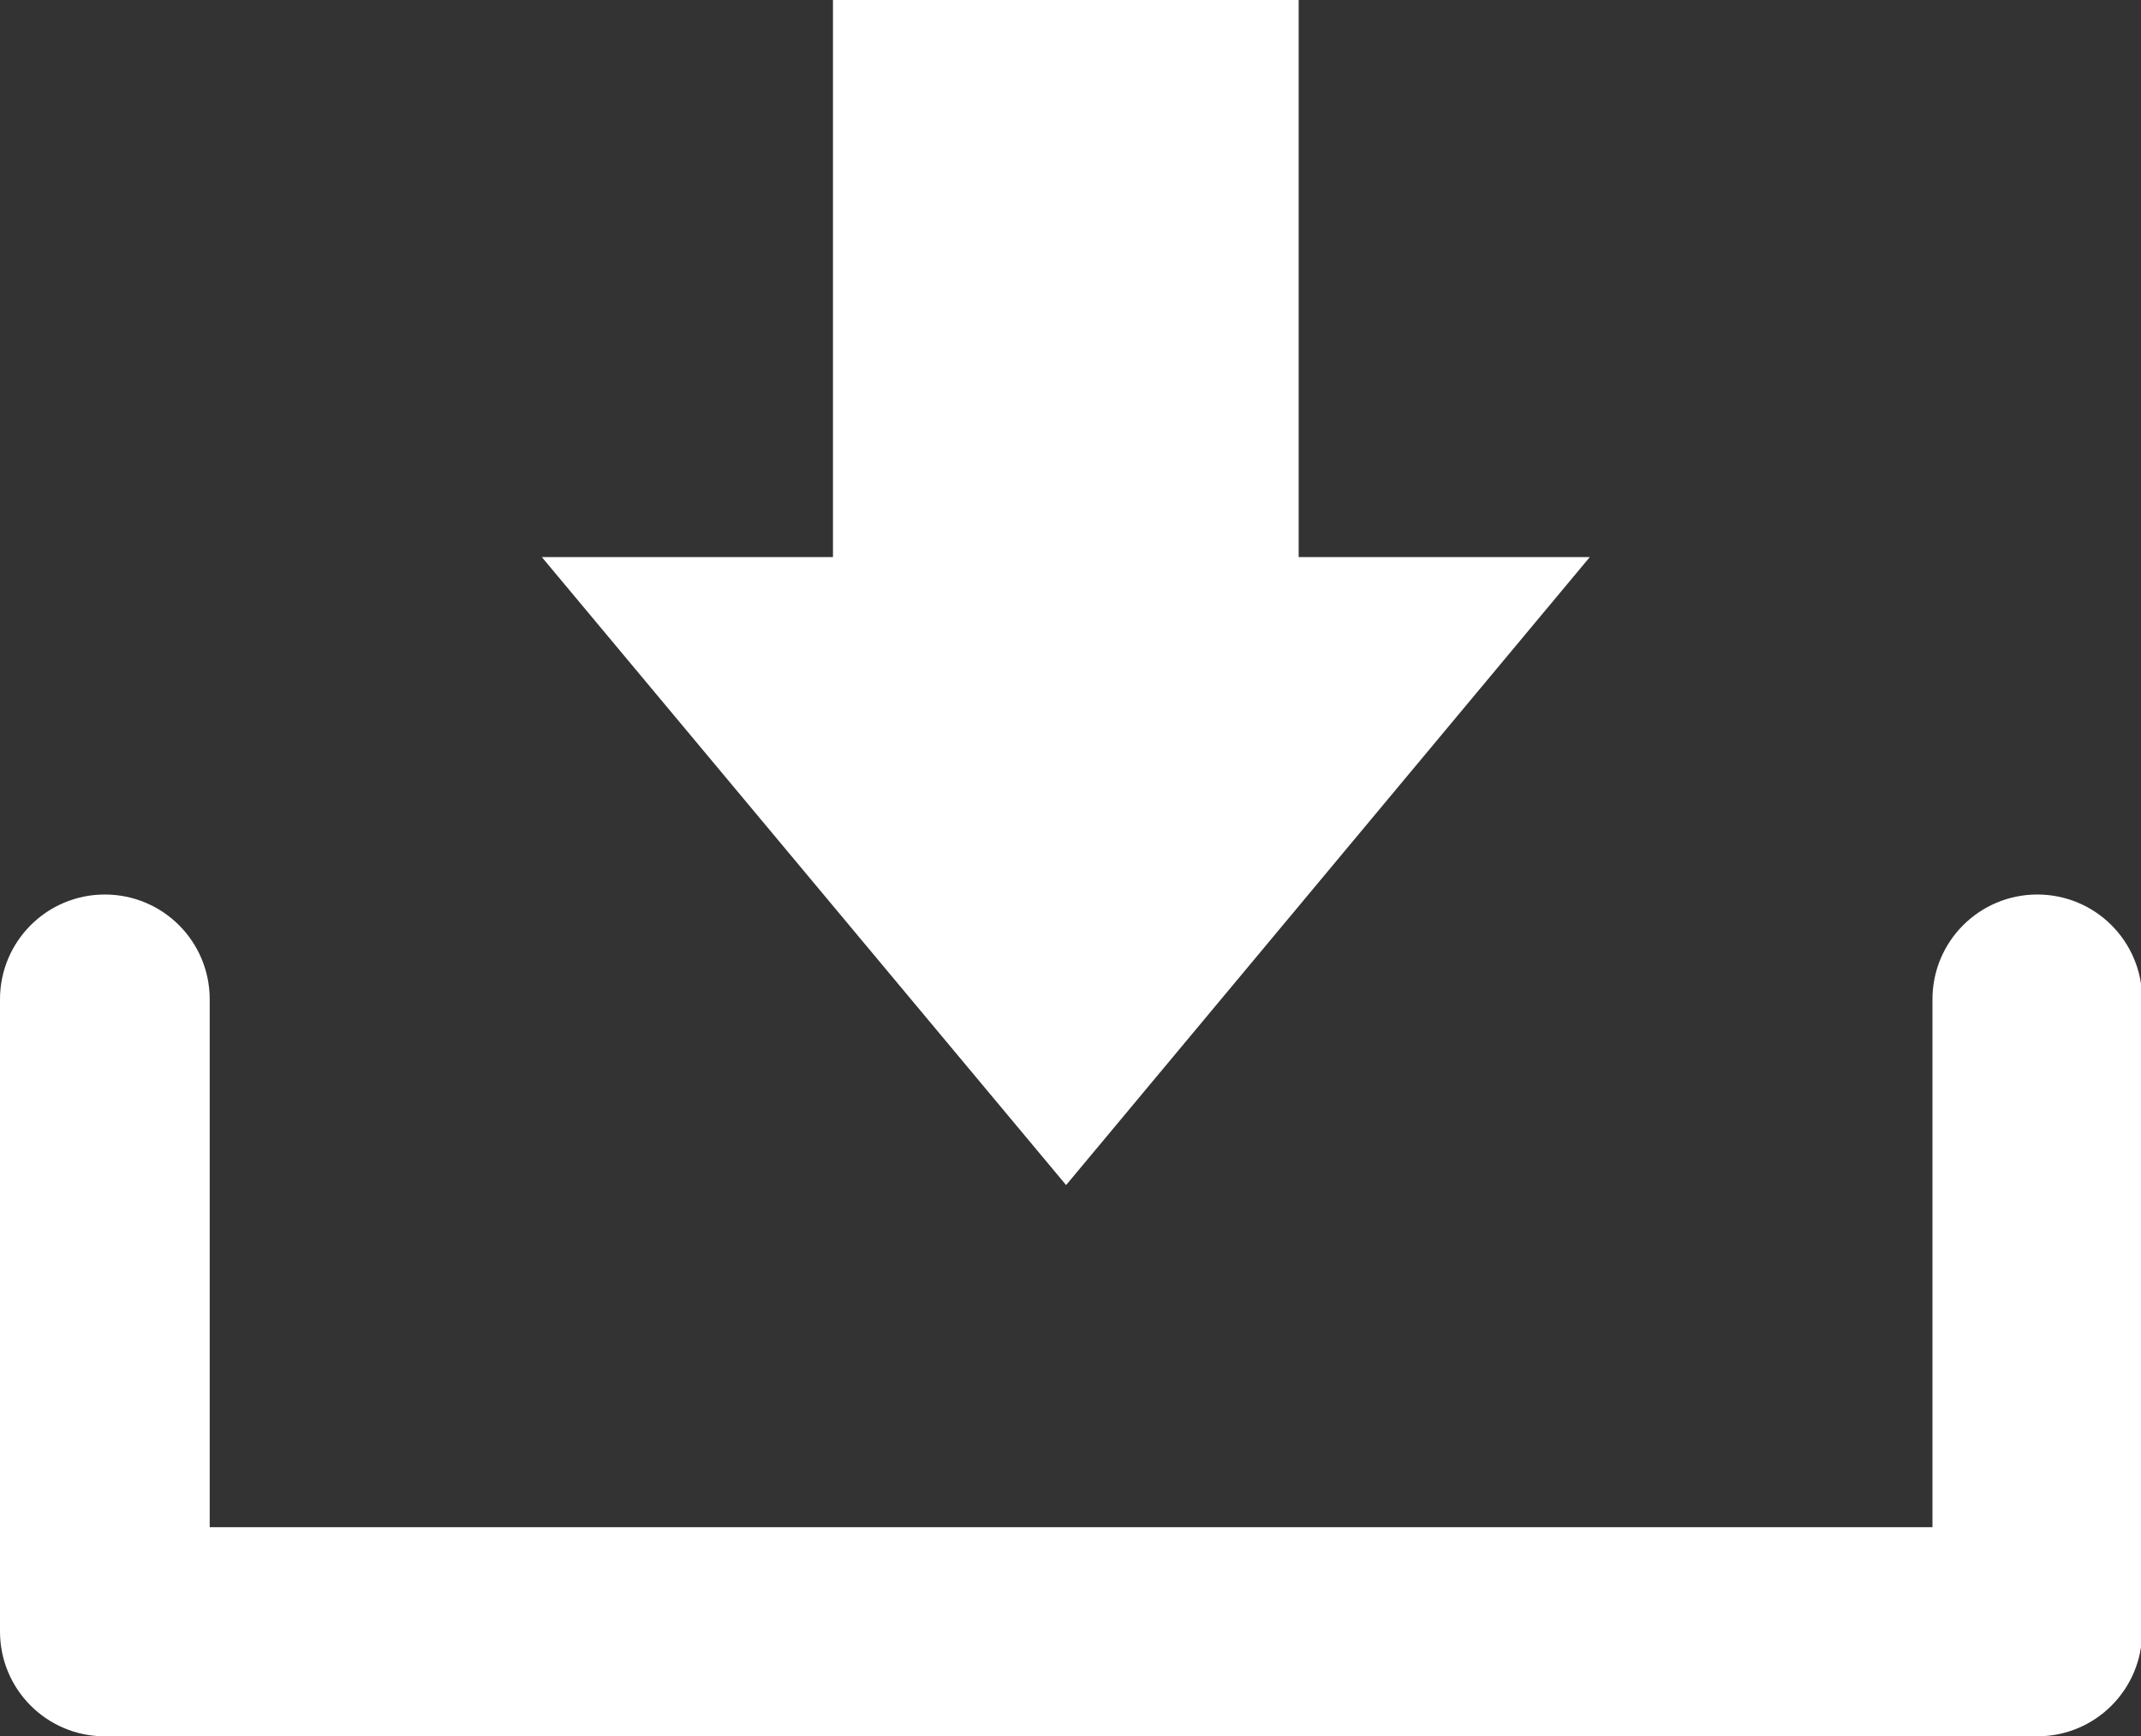
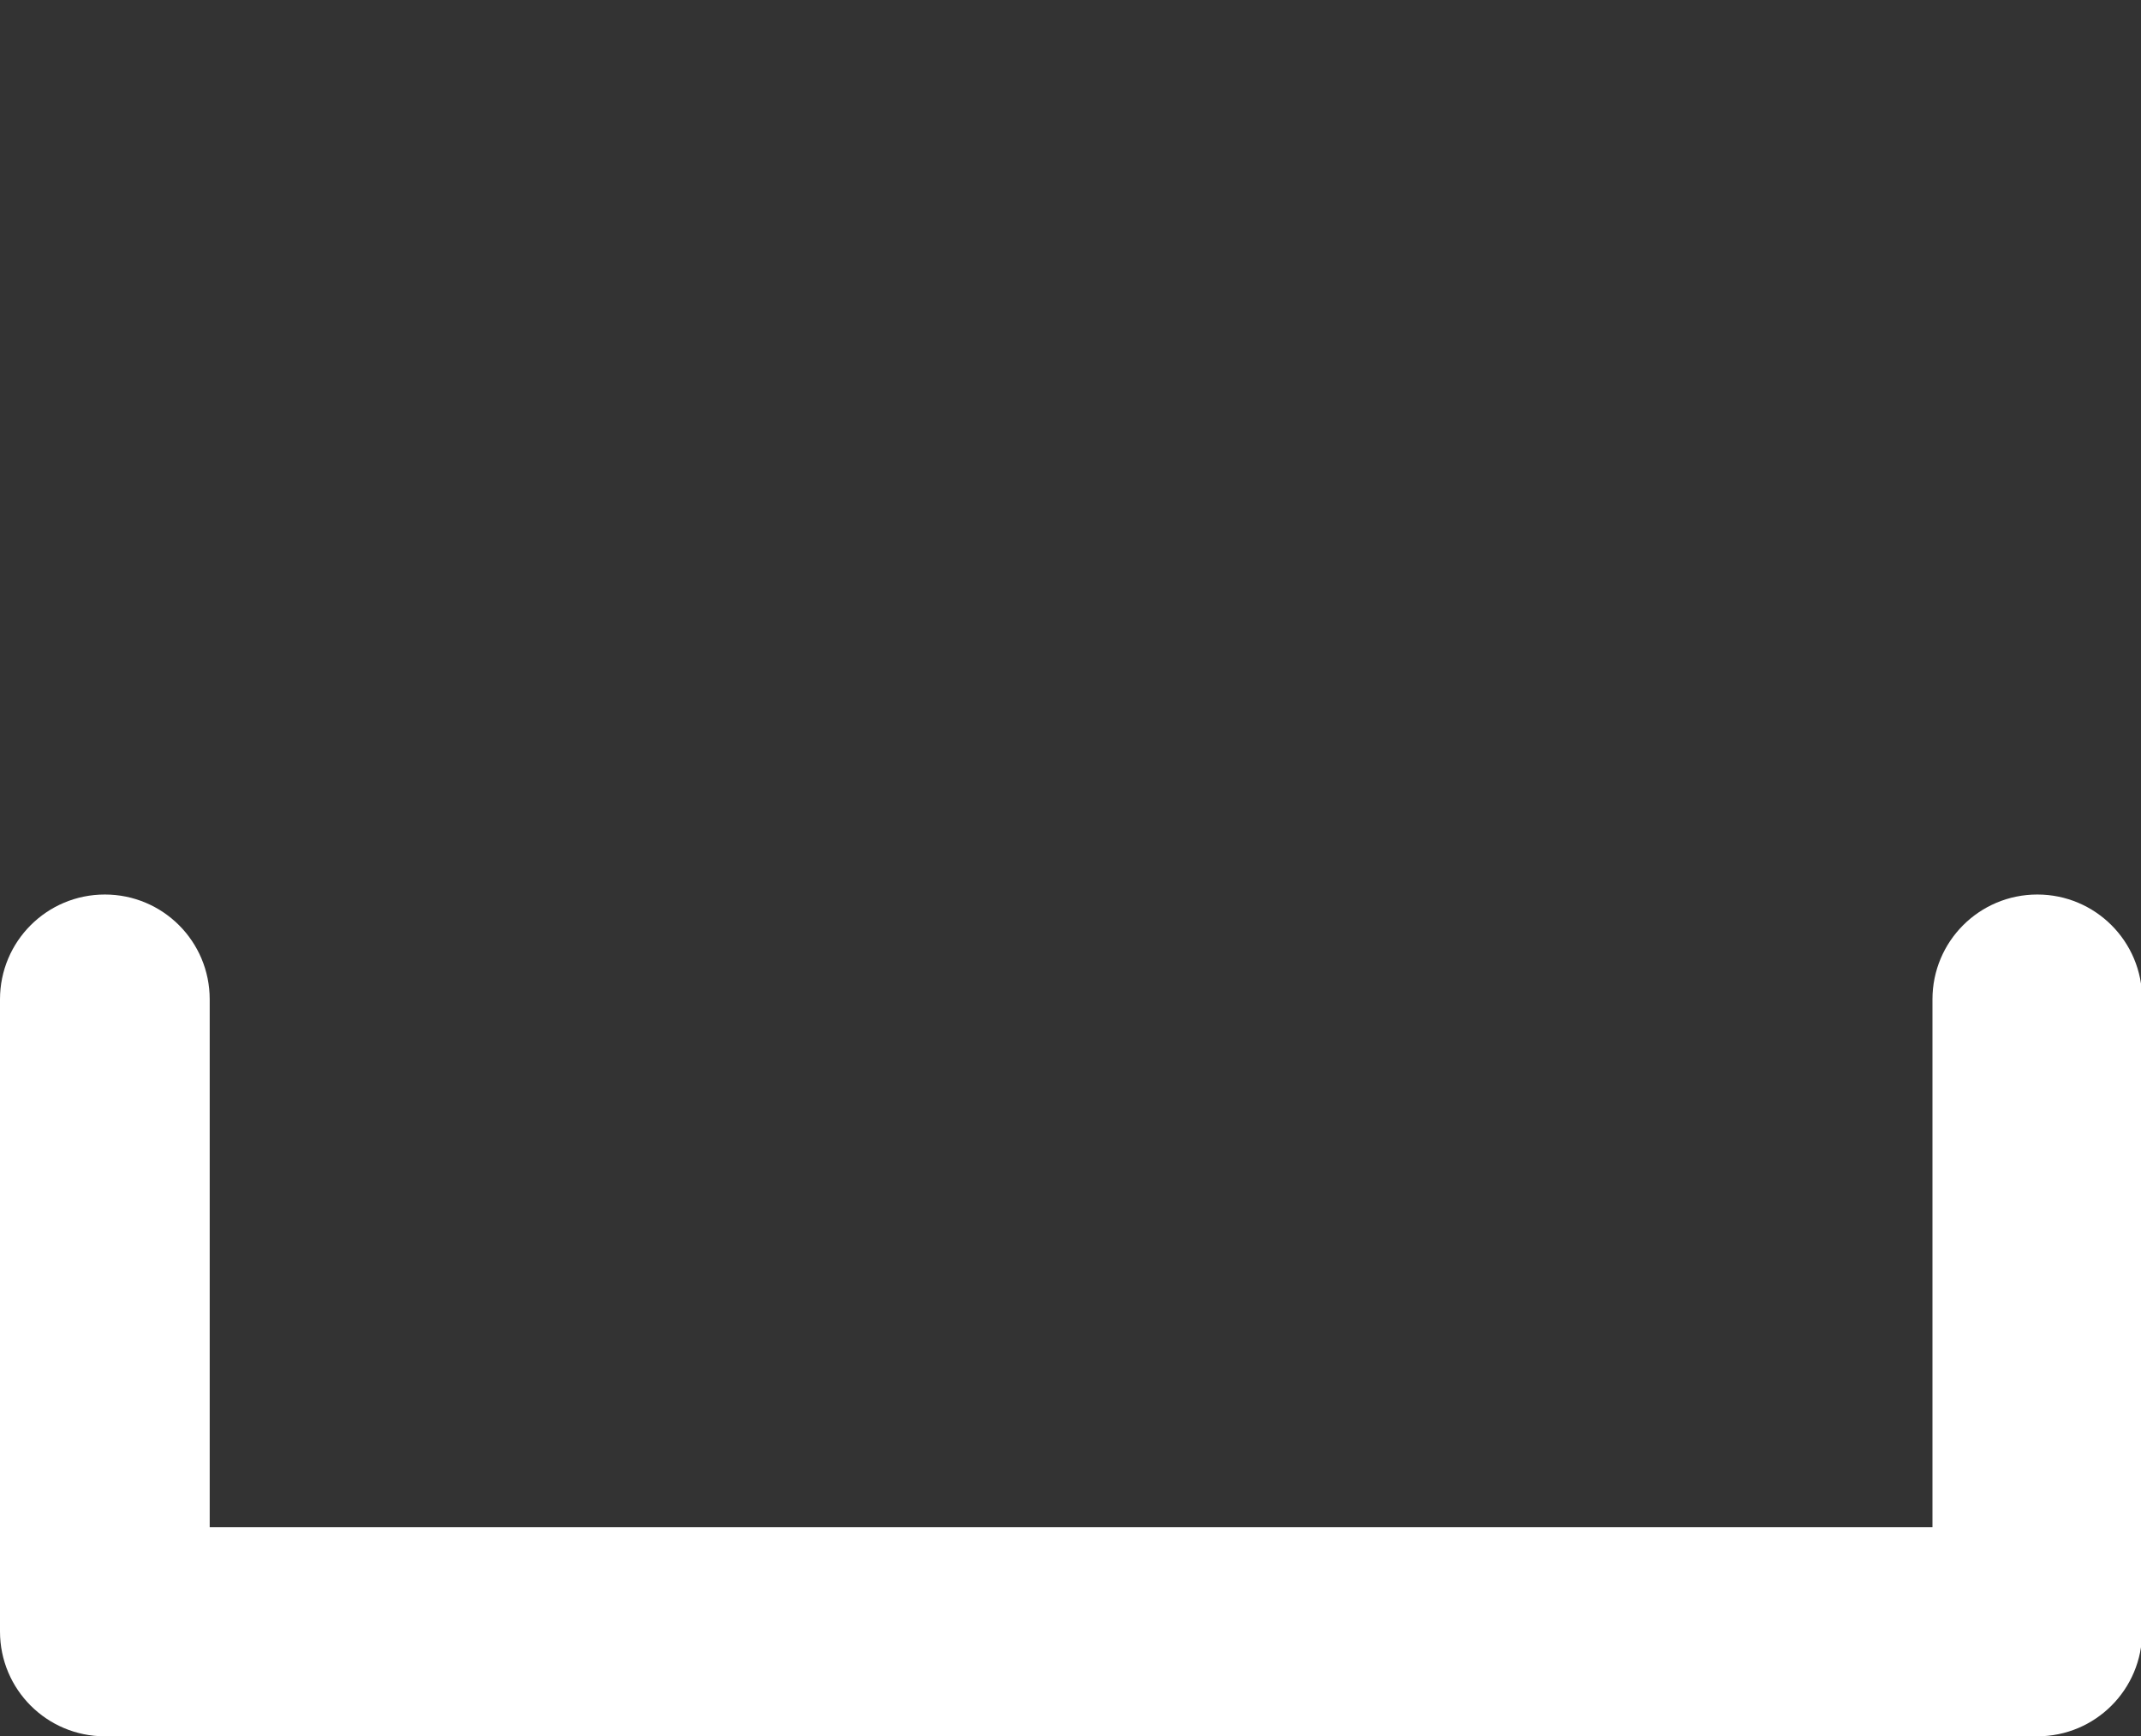
<svg xmlns="http://www.w3.org/2000/svg" id="b" width="36.55" height="29.64" viewBox="0 0 36.55 29.64">
  <rect x="0" y="0" width="36.55" height="29.64" fill="#333333" stroke="none" />
  <defs>
    <style>.d{fill:#fff;}</style>
  </defs>
  <g id="c">
    <g>
      <path class="d" d="M34.76,29.64H1.79c-.99,0-1.79-.8-1.79-1.79v-10.79c0-.99,.8-1.79,1.79-1.79s1.79,.8,1.79,1.79v9.01h29.41v-9.01c0-.99,.8-1.79,1.79-1.79s1.79,.8,1.79,1.79v10.79c0,.99-.8,1.79-1.79,1.79Z" />
-       <polygon class="d" points="22.17 9.51 22.17 0 14.22 0 14.22 9.51 9.25 9.51 18.2 20.23 27.14 9.51 22.17 9.51" />
    </g>
  </g>
</svg>